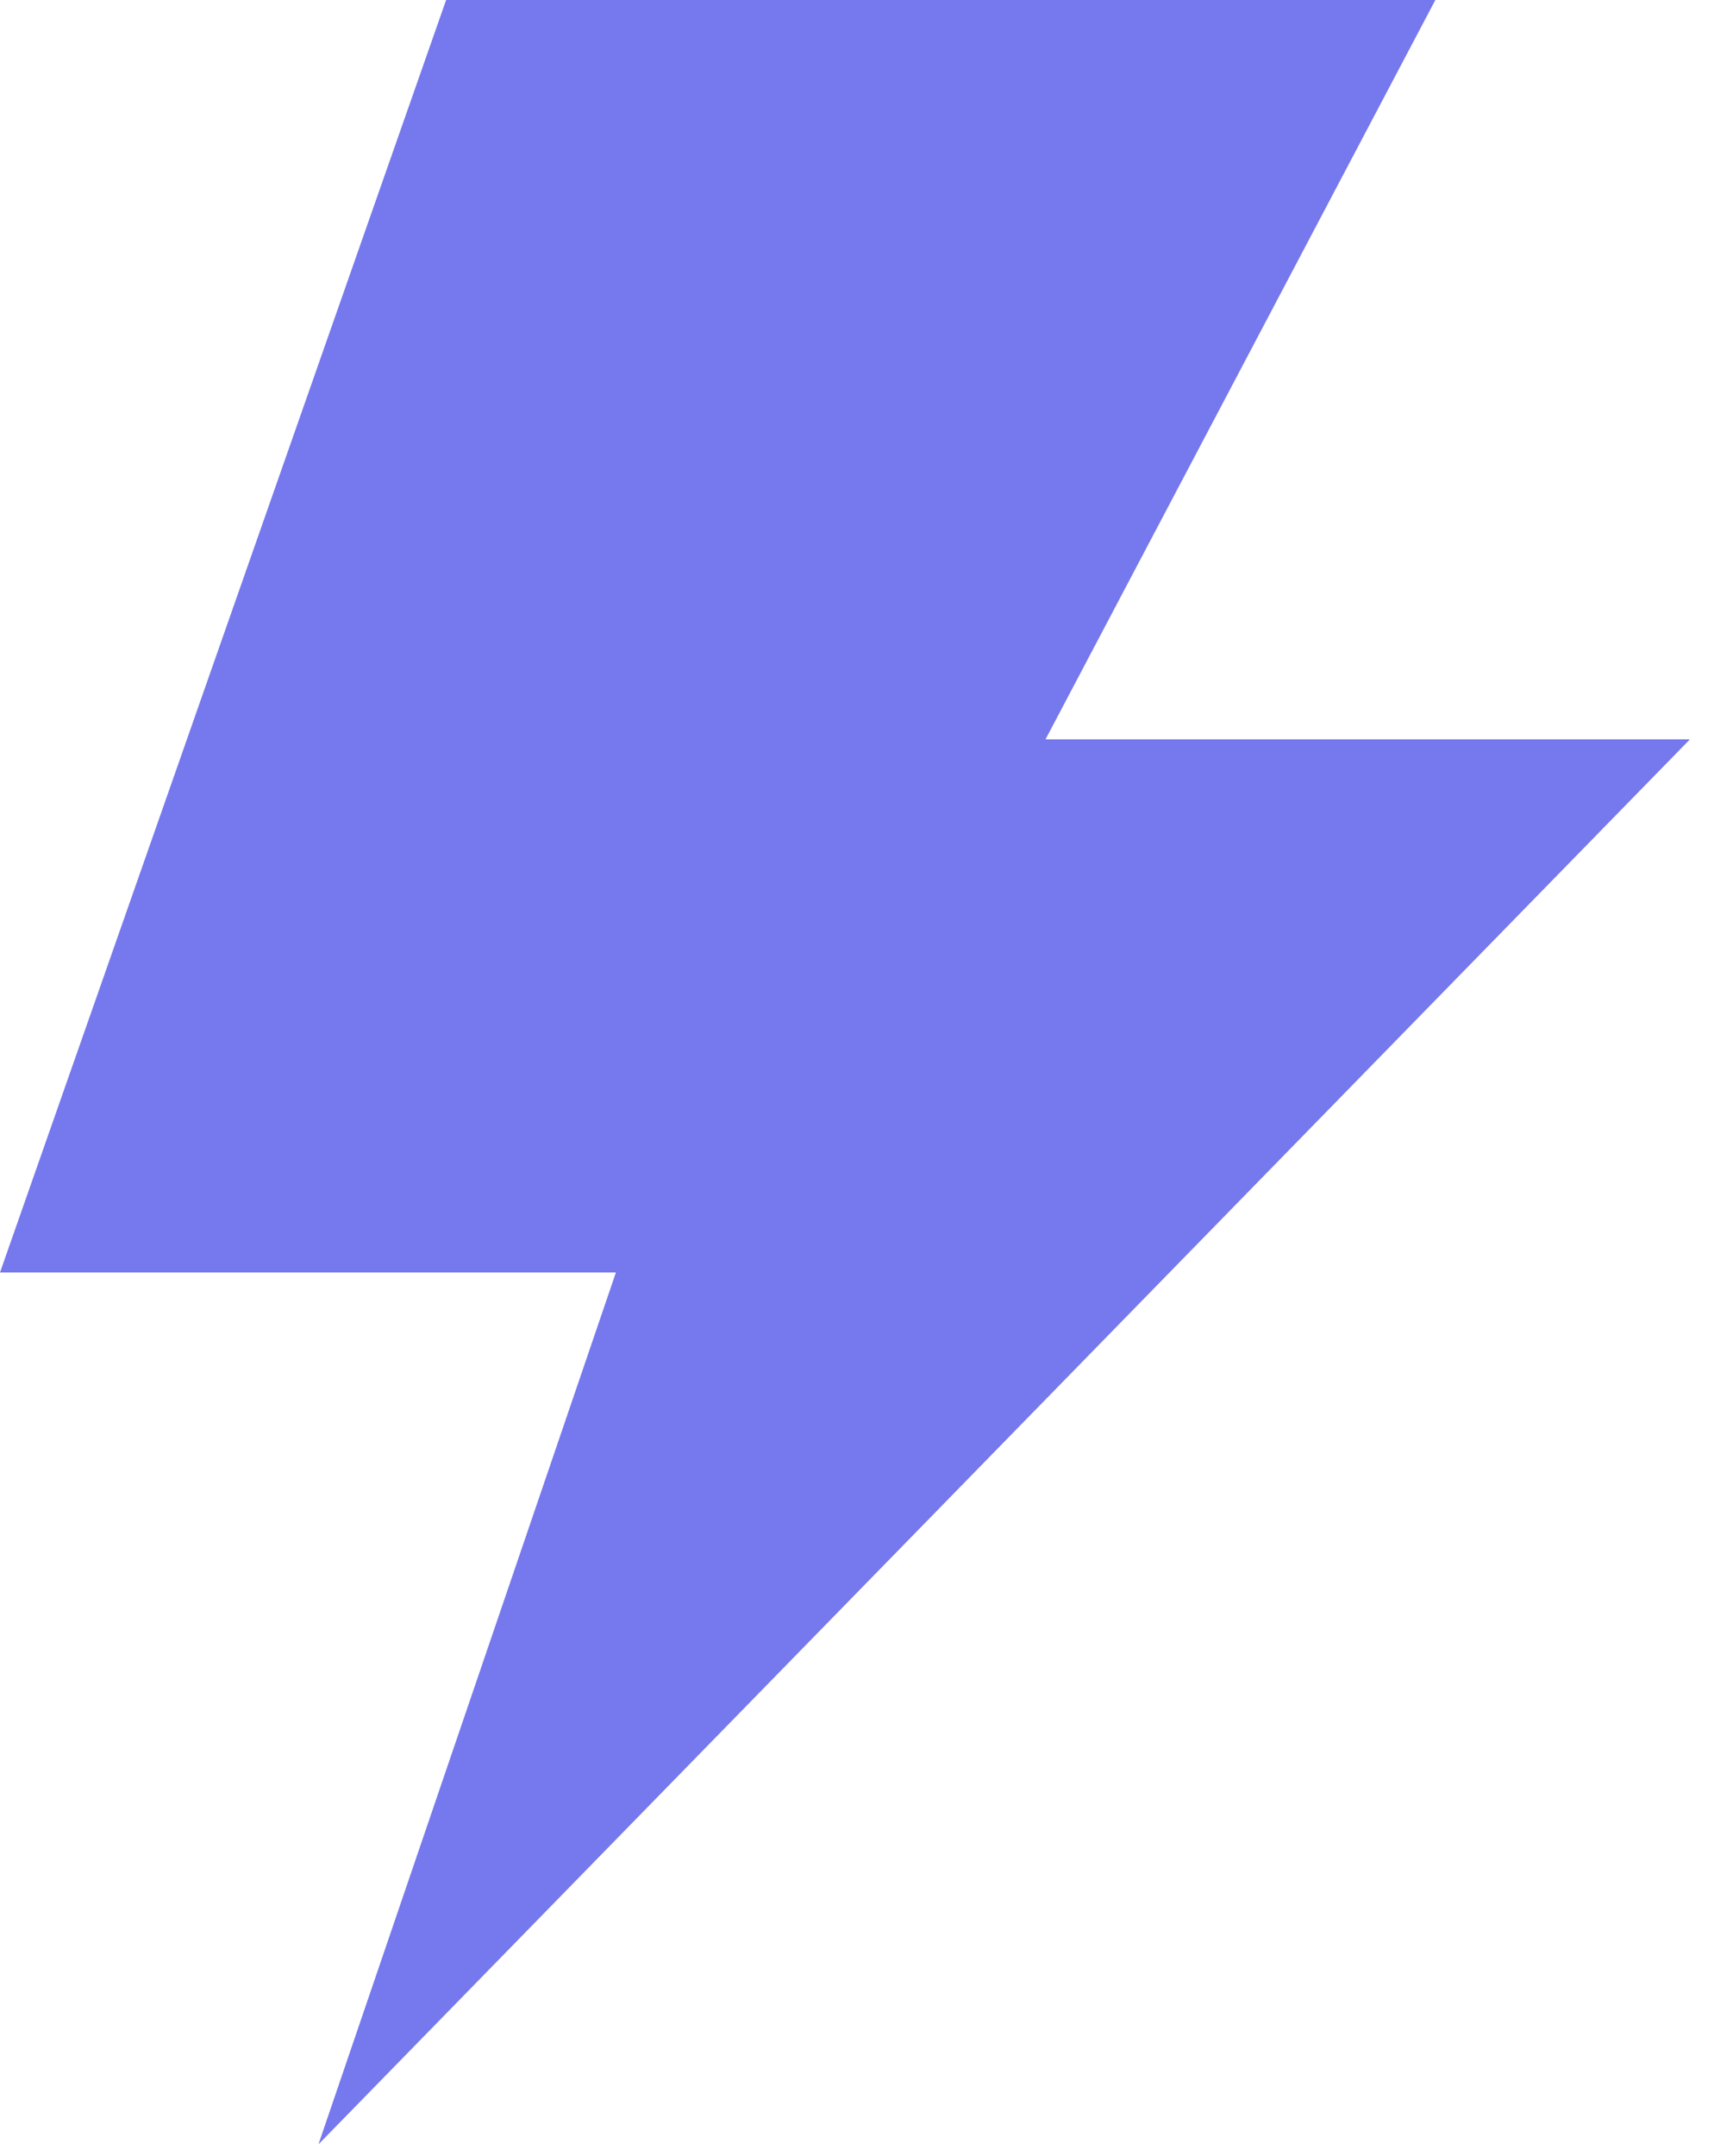
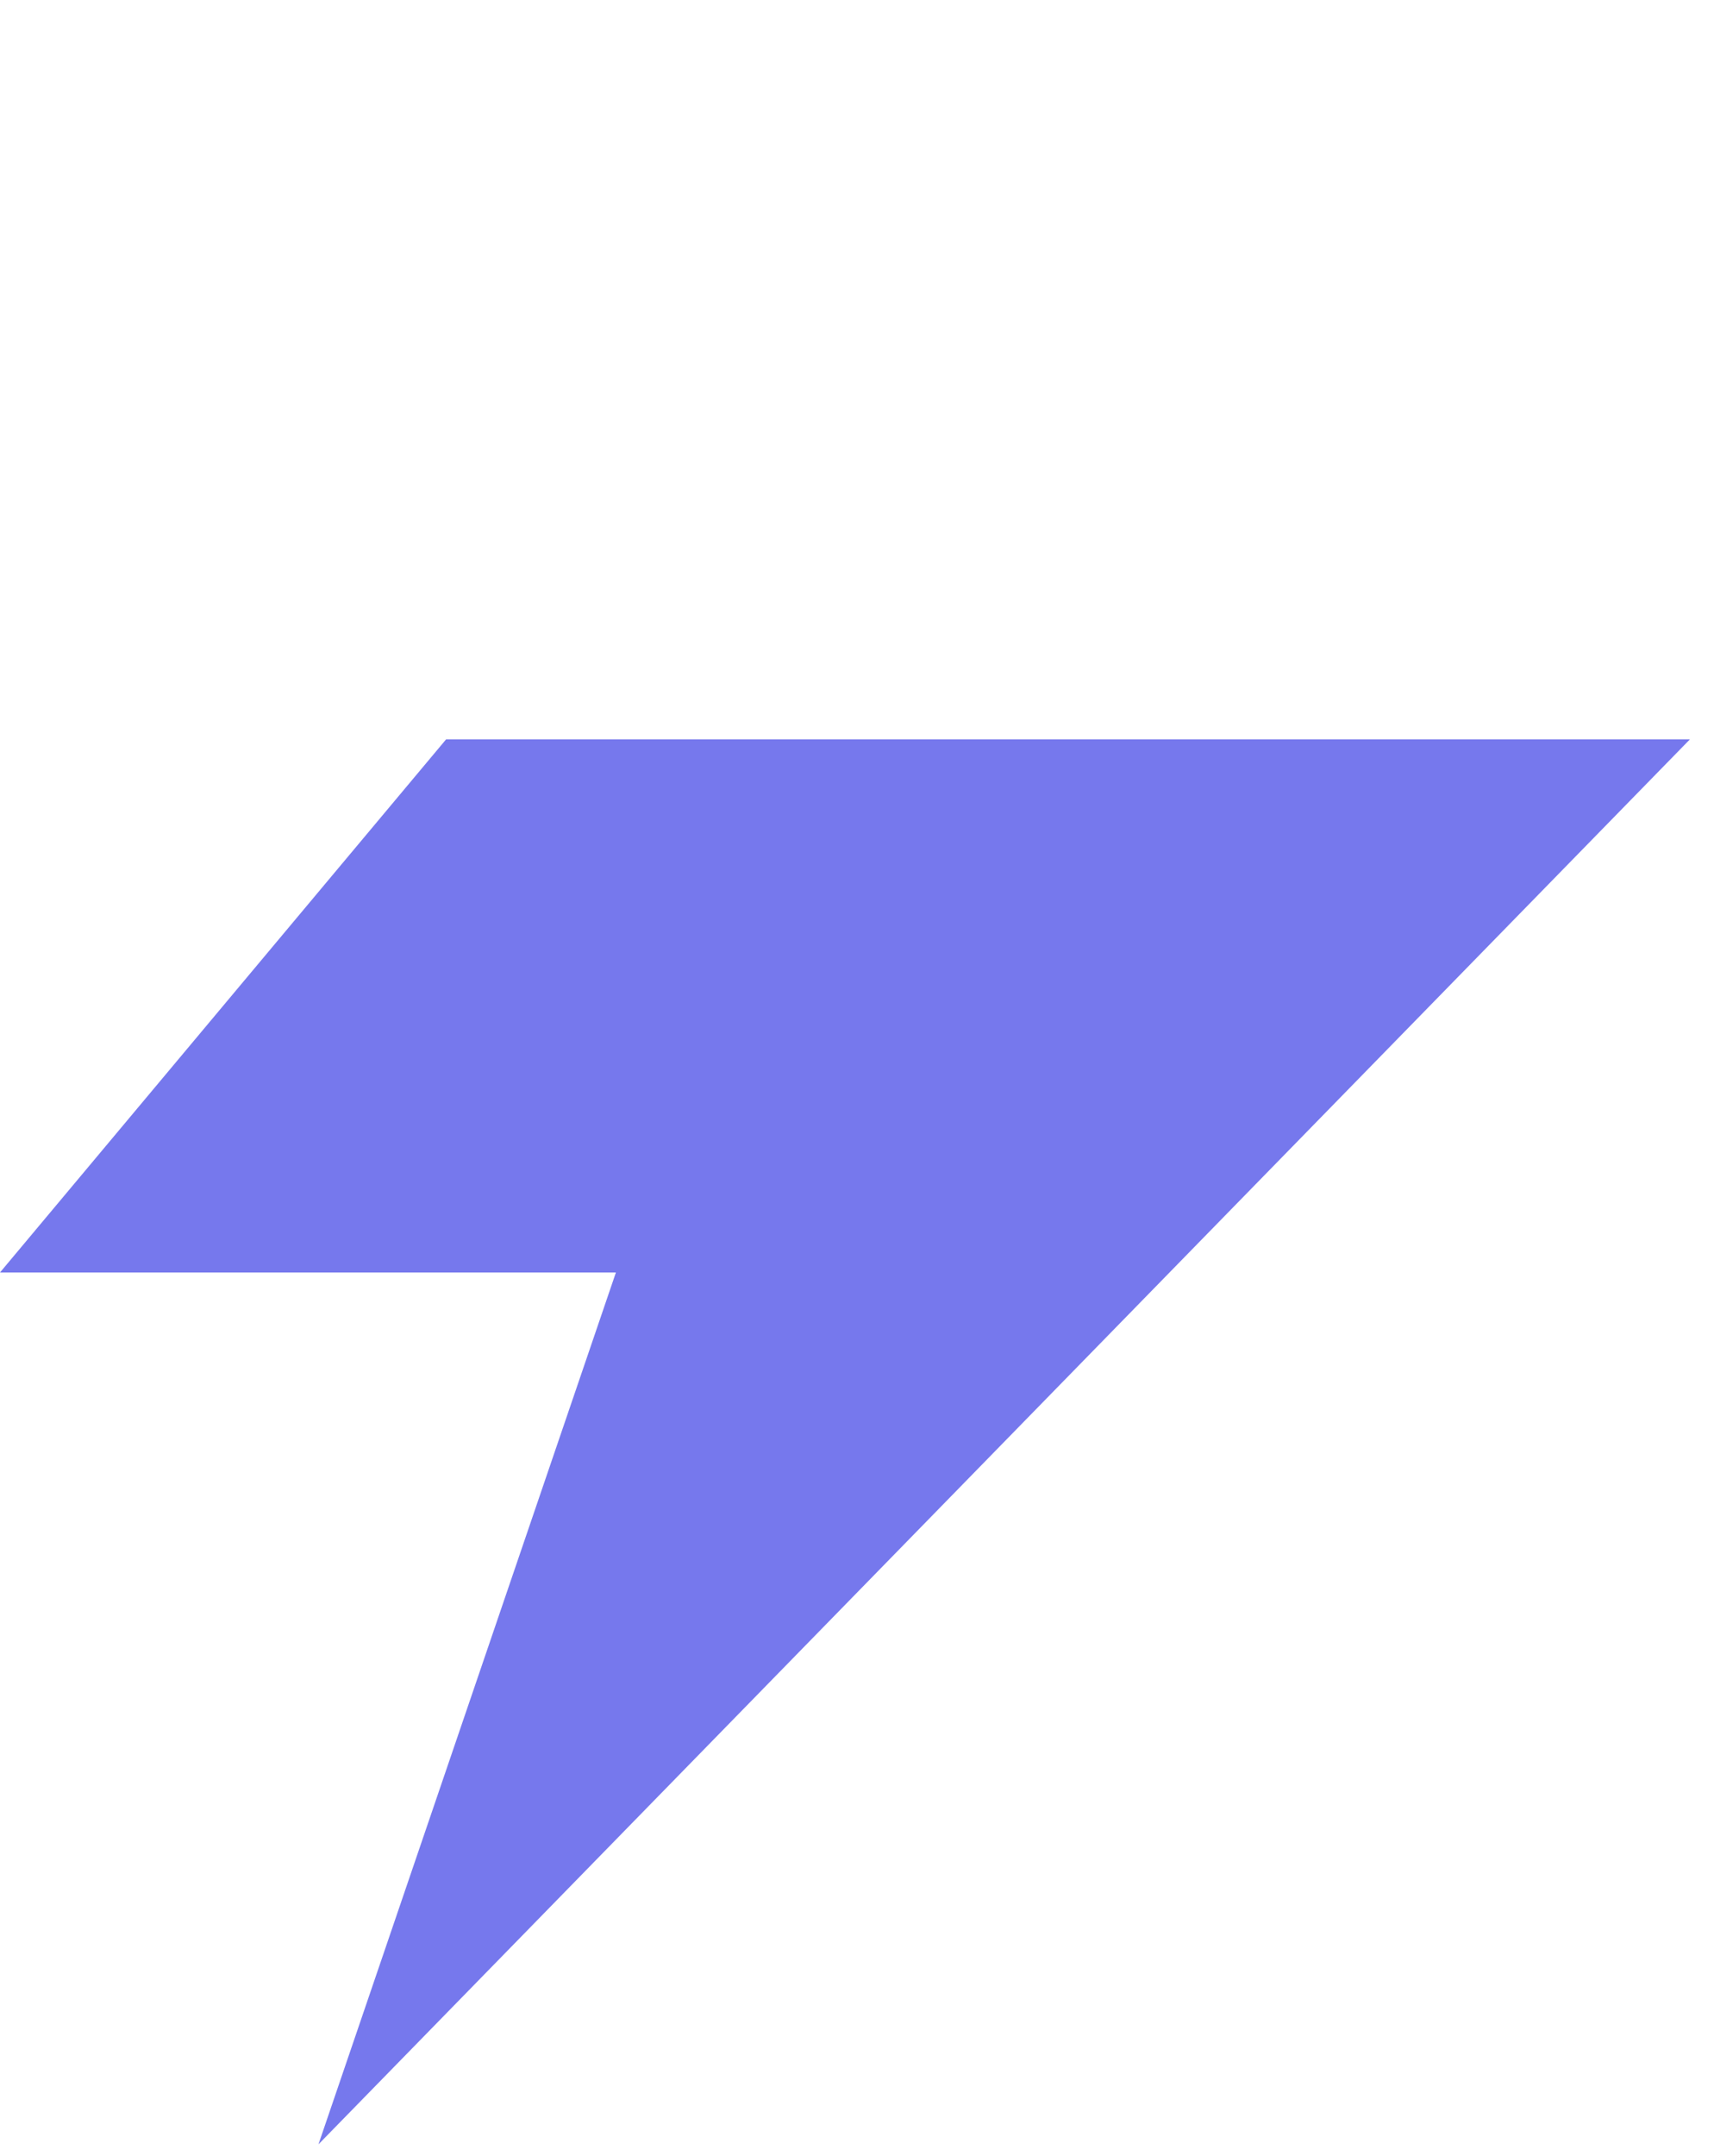
<svg xmlns="http://www.w3.org/2000/svg" width="35" height="44" viewBox="0 0 35 44" fill="none">
-   <path fill-rule="evenodd" clip-rule="evenodd" d="M34.509 15.089H21.35L29.31 0H9.11L0 25.97H12.577L6.503 43.764L34.509 15.089Z" fill="#7678ED" />
+   <path fill-rule="evenodd" clip-rule="evenodd" d="M34.509 15.089H21.35H9.11L0 25.97H12.577L6.503 43.764L34.509 15.089Z" fill="#7678ED" />
</svg>